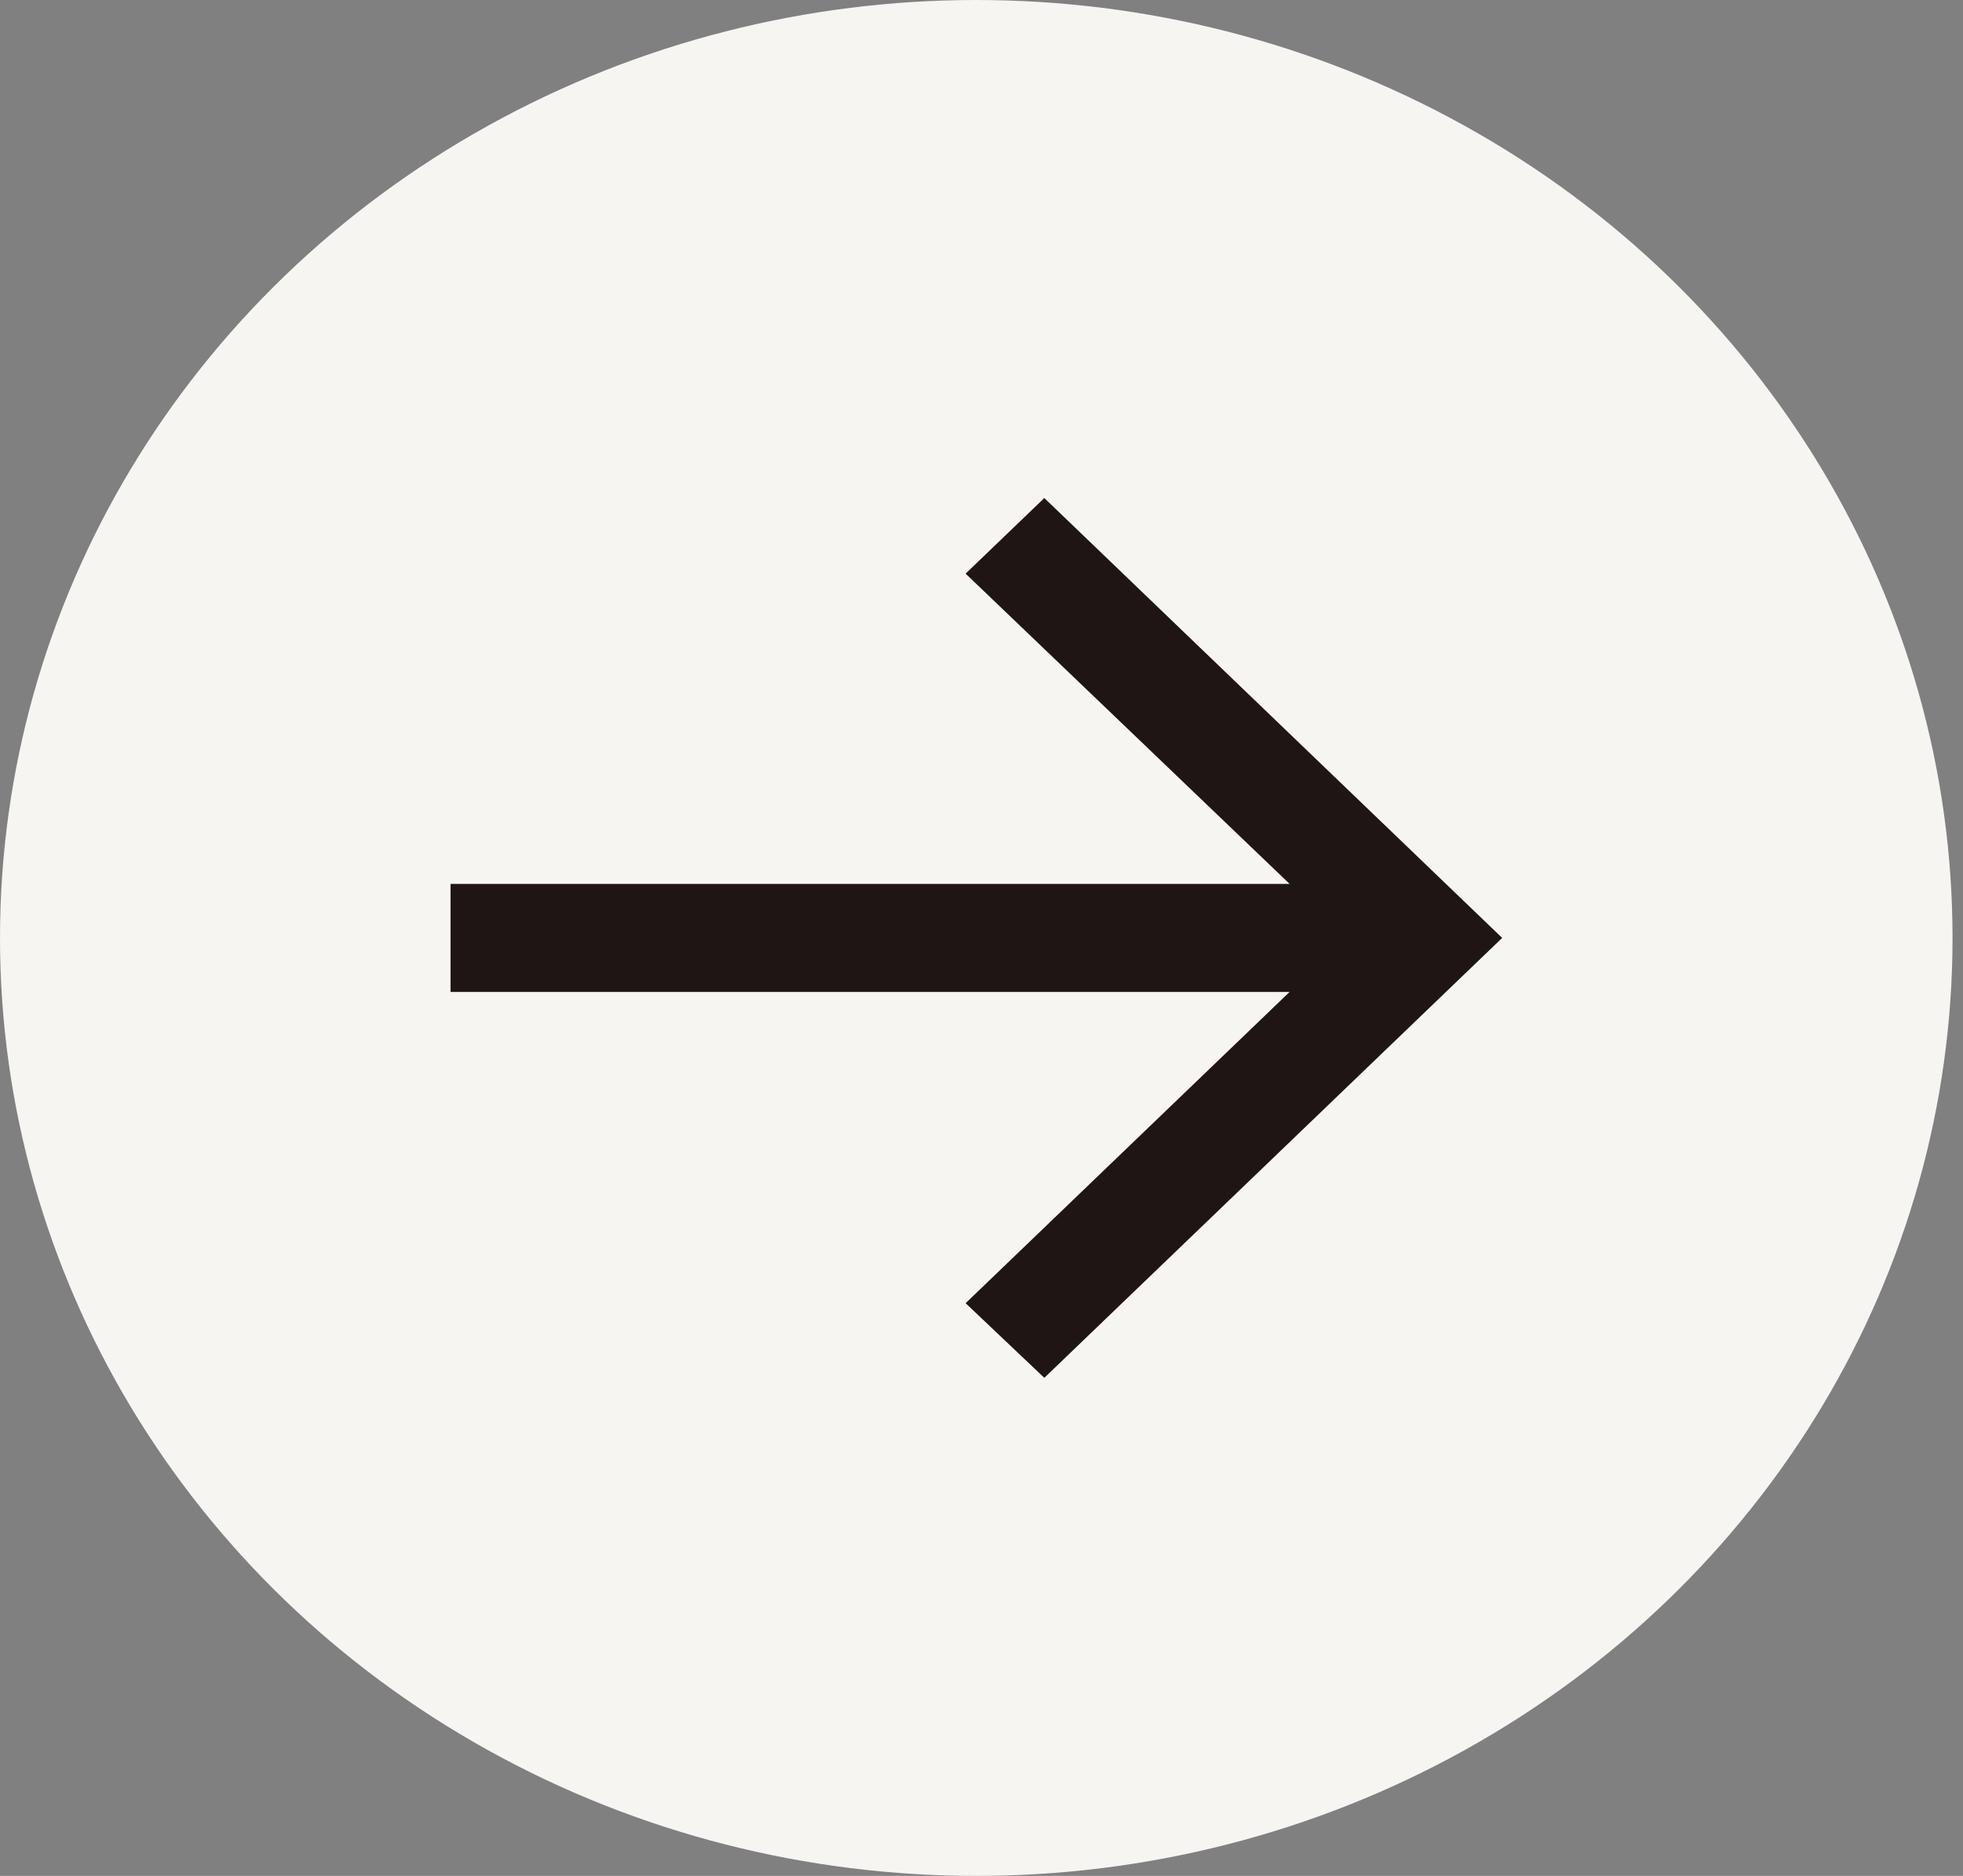
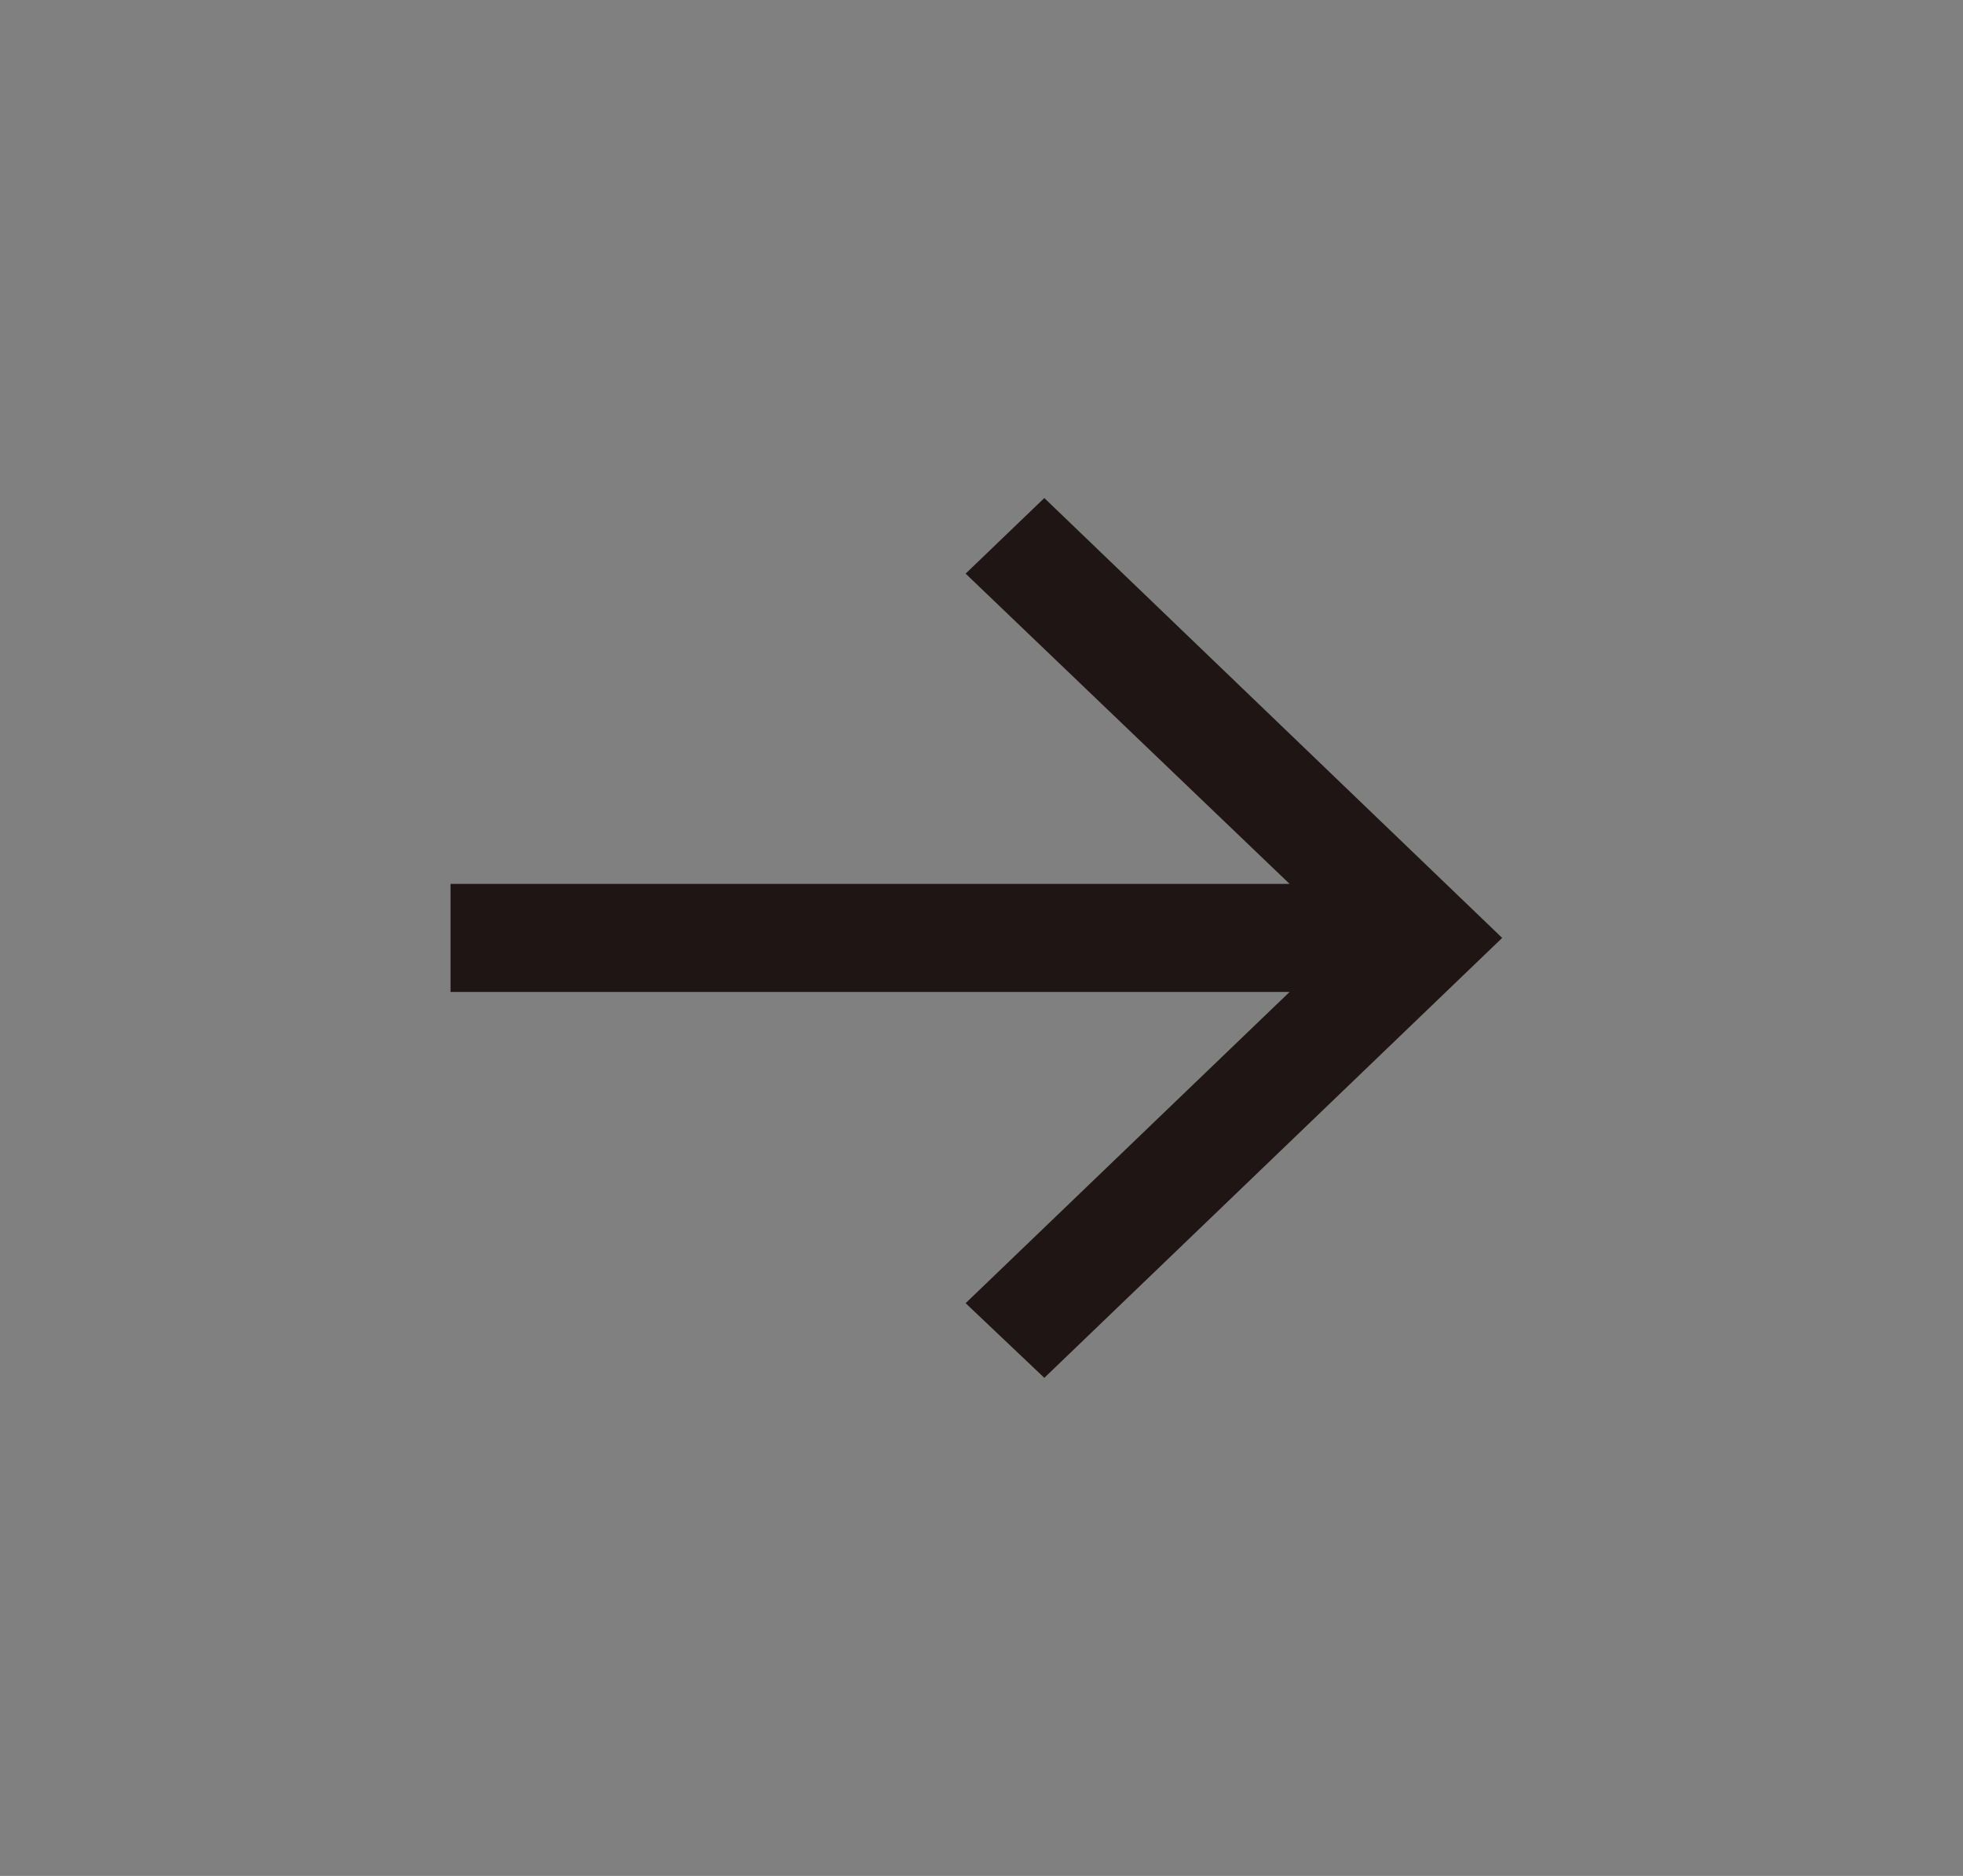
<svg xmlns="http://www.w3.org/2000/svg" width="45" height="43" viewBox="0 0 45 43" fill="none">
  <rect x="0" y="0" width="45" height="43" fill="#808080" stroke="none" />
-   <ellipse cx="22.38" cy="21.5" rx="22.38" ry="21.5" fill="#F7F5F2" />
  <path d="M23.94 31.583L22.136 29.872L29.563 22.737H10.328V20.261H29.563L22.136 13.149L23.94 11.416L34.436 21.499L23.94 31.583Z" fill="#201515" />
</svg>